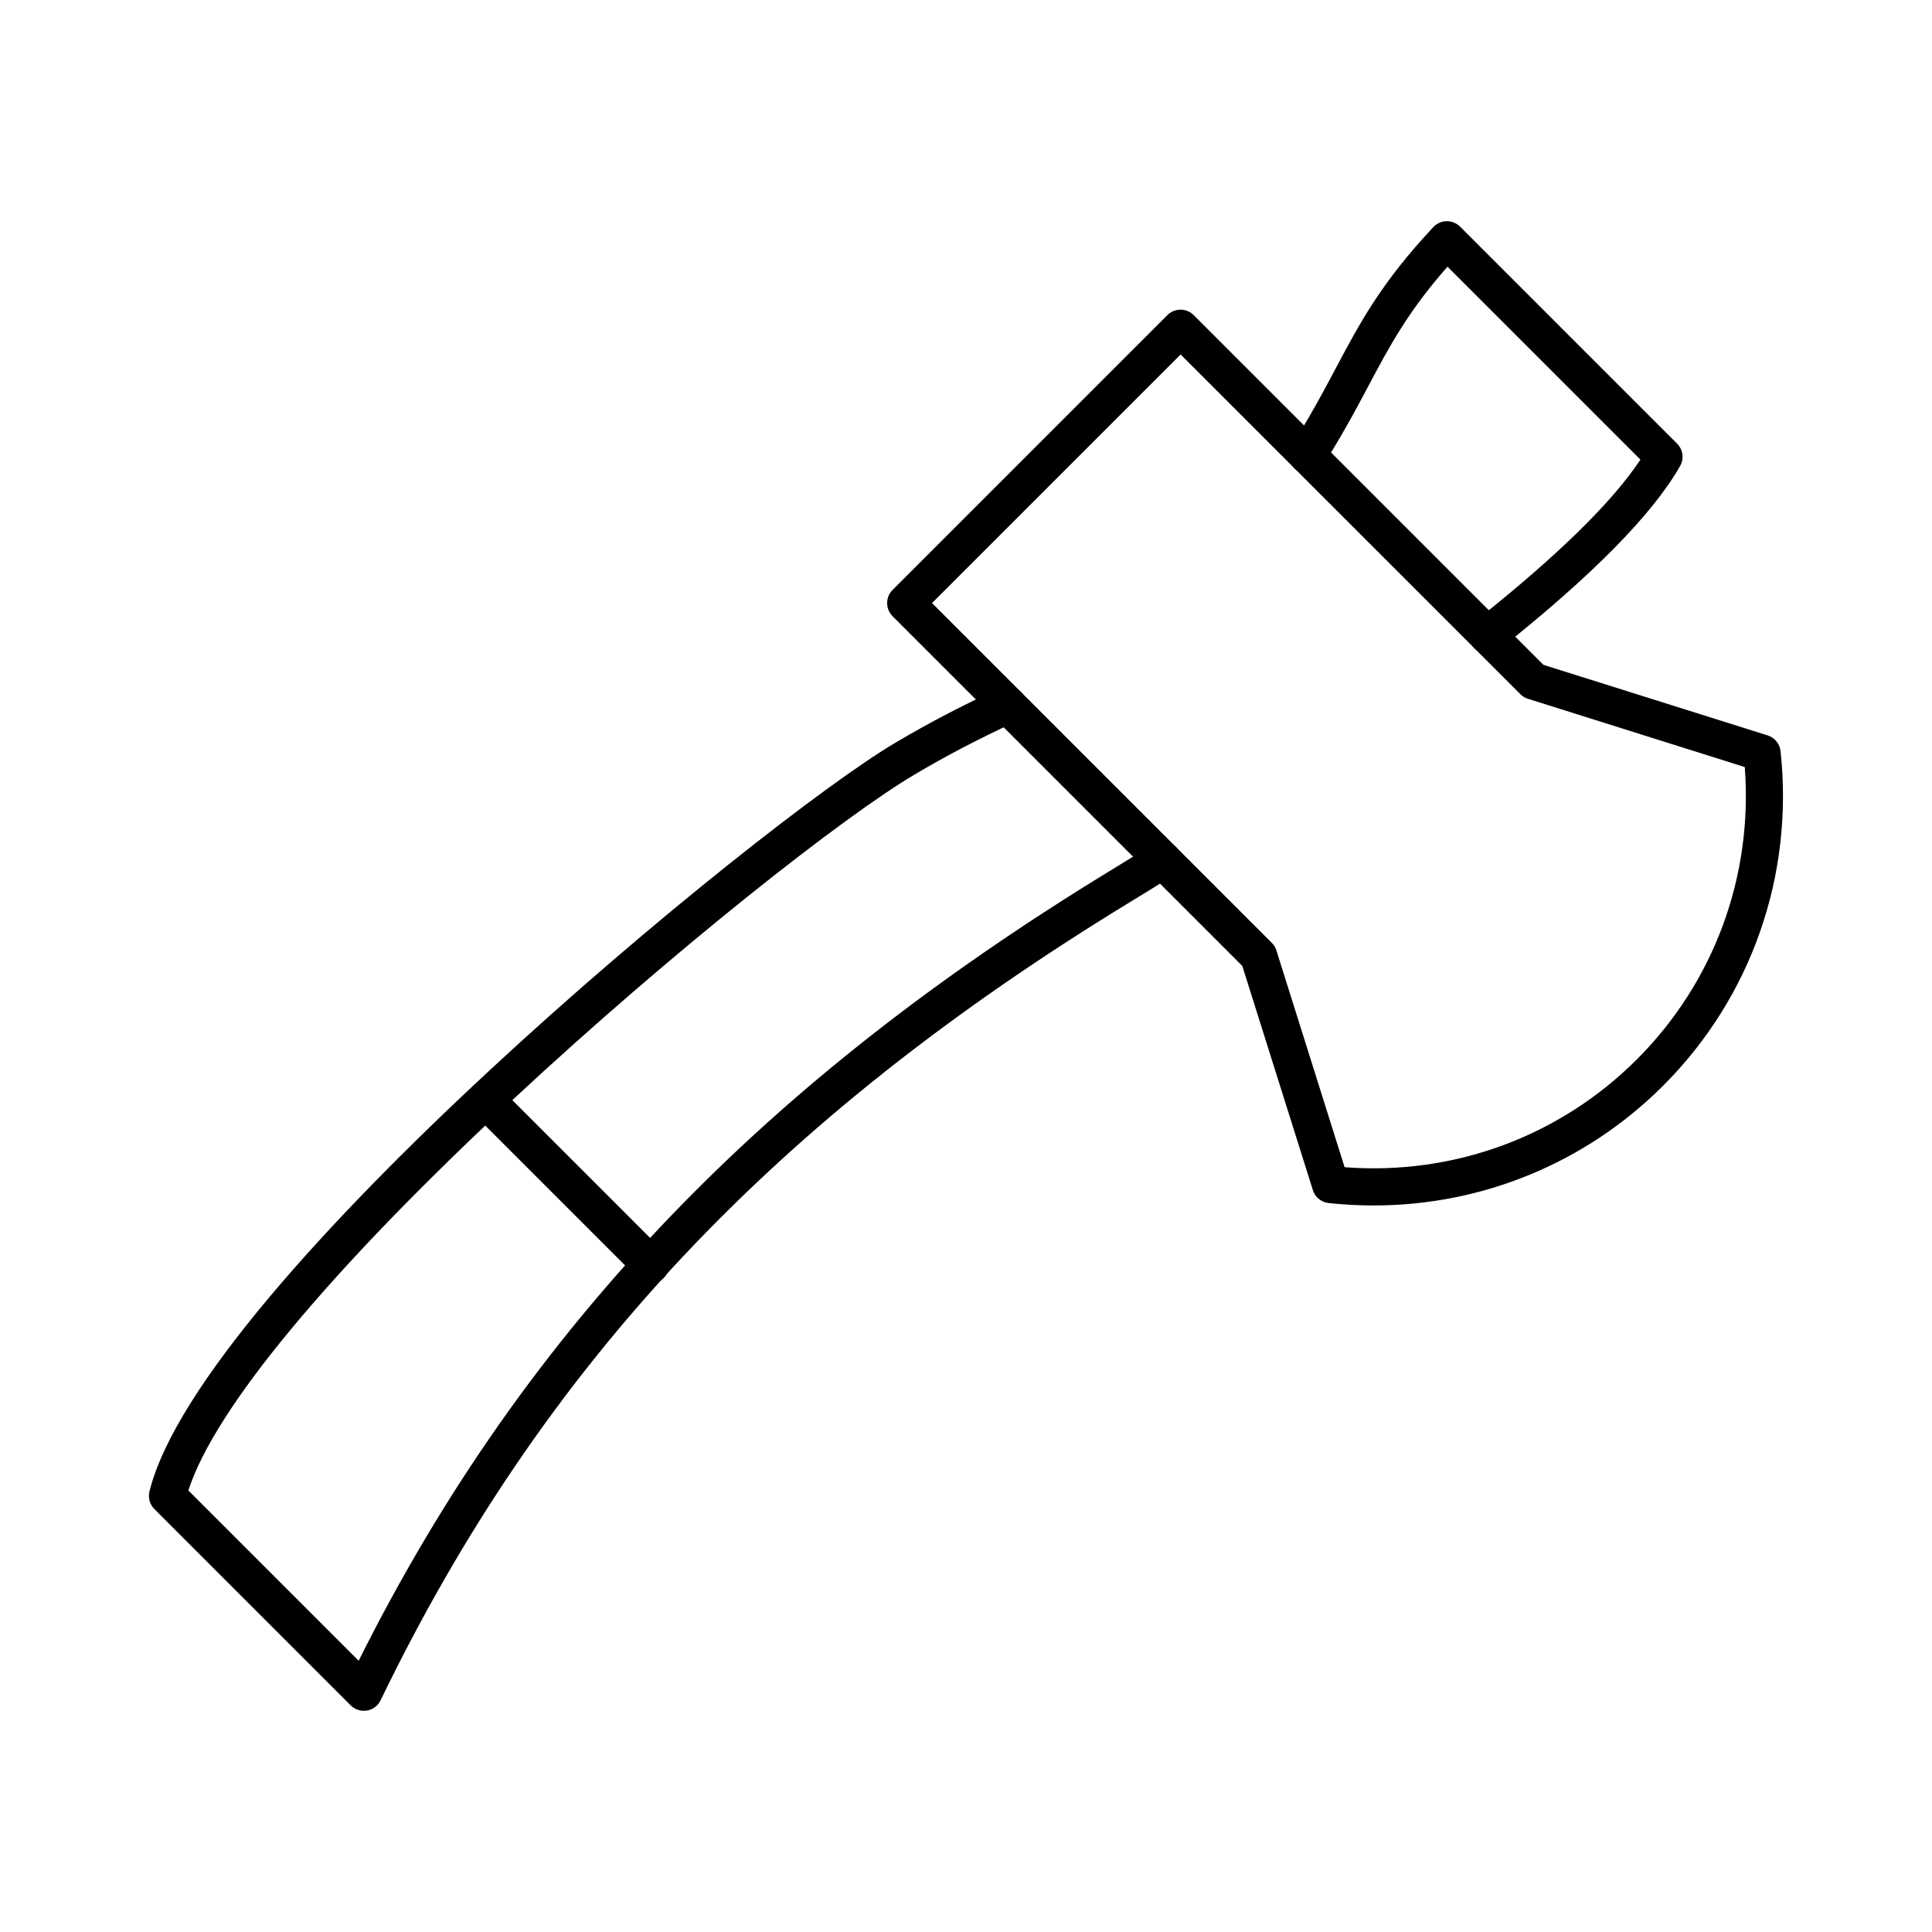
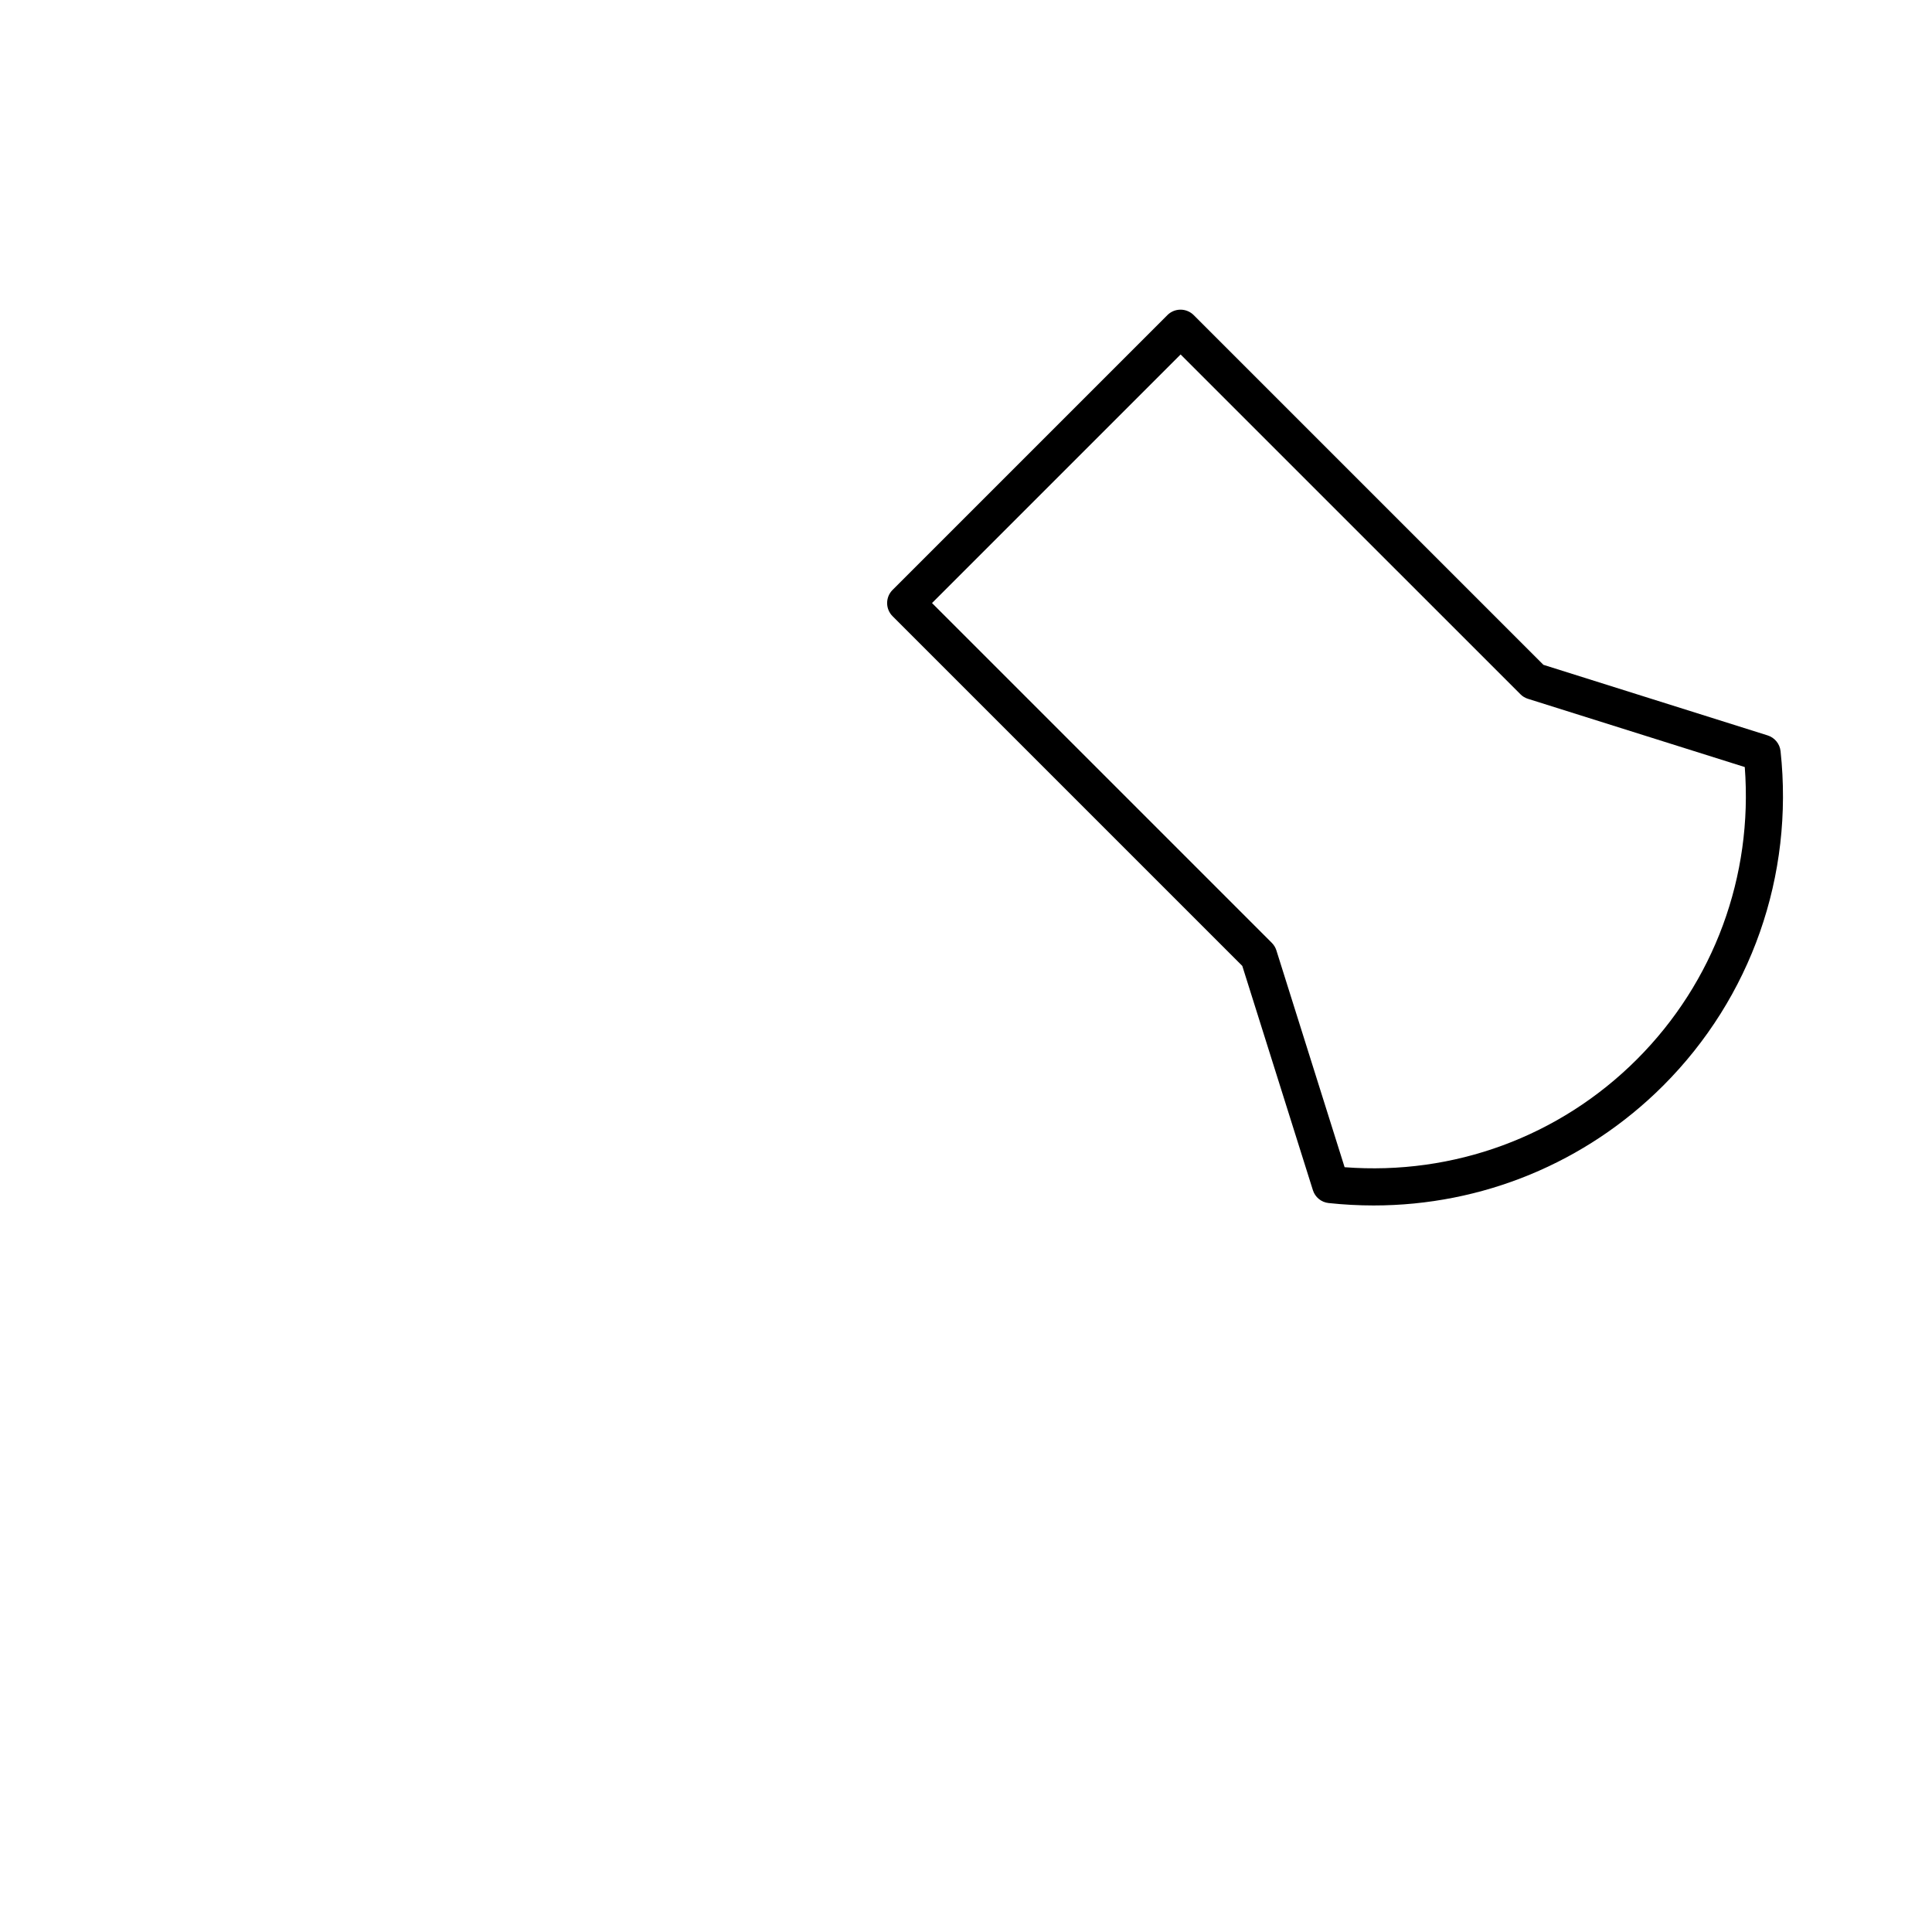
<svg xmlns="http://www.w3.org/2000/svg" fill="#000000" width="800px" height="800px" version="1.1" viewBox="144 144 512 512">
  <g>
-     <path d="m240.42 597.38c-1.301 0-2.547-0.512-3.484-1.438l-52.023-52.023c-1.219-1.219-1.711-2.981-1.301-4.656 13.473-54.836 161.31-176.95 197.75-198.48 8.867-5.234 17.379-9.691 27.602-14.426 2.461-1.141 5.391-0.07 6.535 2.391 1.141 2.469 0.07 5.391-2.391 6.535-9.91 4.594-18.156 8.906-26.727 13.973-18.734 11.078-63.684 46.336-106.48 86.168-48.688 45.332-79.023 81.91-85.98 103.57l45.125 45.125c22.316-44.664 49.516-83.363 82.992-118.14 32-33.25 70.062-63.125 116.34-91.336 3.59-2.184 7.34-4.508 11.16-6.887 2.301-1.438 5.344-0.738 6.781 1.566 1.438 2.301 0.738 5.344-1.566 6.781-3.848 2.402-7.637 4.742-11.258 6.945-94.434 57.562-155.7 122.81-198.64 211.56-0.699 1.438-2.035 2.441-3.609 2.707-0.273 0.039-0.547 0.059-0.824 0.059zm297.78-280.16c-1.445 0-2.883-0.641-3.856-1.859-1.691-2.125-1.34-5.227 0.797-6.906 21.531-17.082 36.164-31.41 43.59-42.656l-51.129-51.129c-10.508 11.938-15.371 21.086-20.918 31.539-2.941 5.539-5.984 11.266-10.125 18.008-0.629 1.023-1.25 2.035-1.871 3.019-1.445 2.301-4.477 3-6.781 1.555-2.301-1.445-3-4.477-1.555-6.781 0.602-0.965 1.211-1.949 1.832-2.953 3.984-6.484 6.945-12.074 9.82-17.477 6.445-12.133 12.004-22.621 25.852-37.41 0.914-0.973 2.176-1.535 3.512-1.555 1.328-0.012 2.617 0.5 3.562 1.438l57.523 57.523c1.566 1.566 1.891 3.977 0.797 5.902-7.242 12.781-23.391 29.164-47.98 48.68-0.918 0.719-2 1.062-3.07 1.062z" />
-     <path d="m316.44 484.09c-1.258 0-2.519-0.48-3.484-1.438l-43.75-43.75c-1.918-1.918-1.918-5.039 0-6.957 1.918-1.918 5.039-1.918 6.957 0l43.75 43.75c1.918 1.918 1.918 5.039 0 6.957-0.953 0.957-2.215 1.438-3.473 1.438z" />
    <path d="m508.03 463.46c-3.957 0-7.941-0.215-11.938-0.641-1.949-0.207-3.582-1.555-4.164-3.414l-18.707-59.426-92.684-92.684c-1.918-1.918-1.918-5.039 0-6.957l72.836-72.836c0.926-0.926 2.176-1.438 3.484-1.438s2.559 0.523 3.484 1.438l92.684 92.684 59.426 18.707c1.859 0.59 3.207 2.223 3.414 4.164 3.562 33.004-7.773 65.316-31.113 88.66-20.516 20.496-47.969 31.742-76.723 31.742zm-7.695-10.137c28.91 2.215 56.984-8.109 77.461-28.586 20.469-20.469 30.789-48.539 28.586-77.461l-57.457-18.086c-0.758-0.234-1.445-0.648-1.996-1.211l-90.055-90.043-65.879 65.879 90.055 90.055c0.562 0.562 0.973 1.25 1.211 2.008z" />
  </g>
</svg>